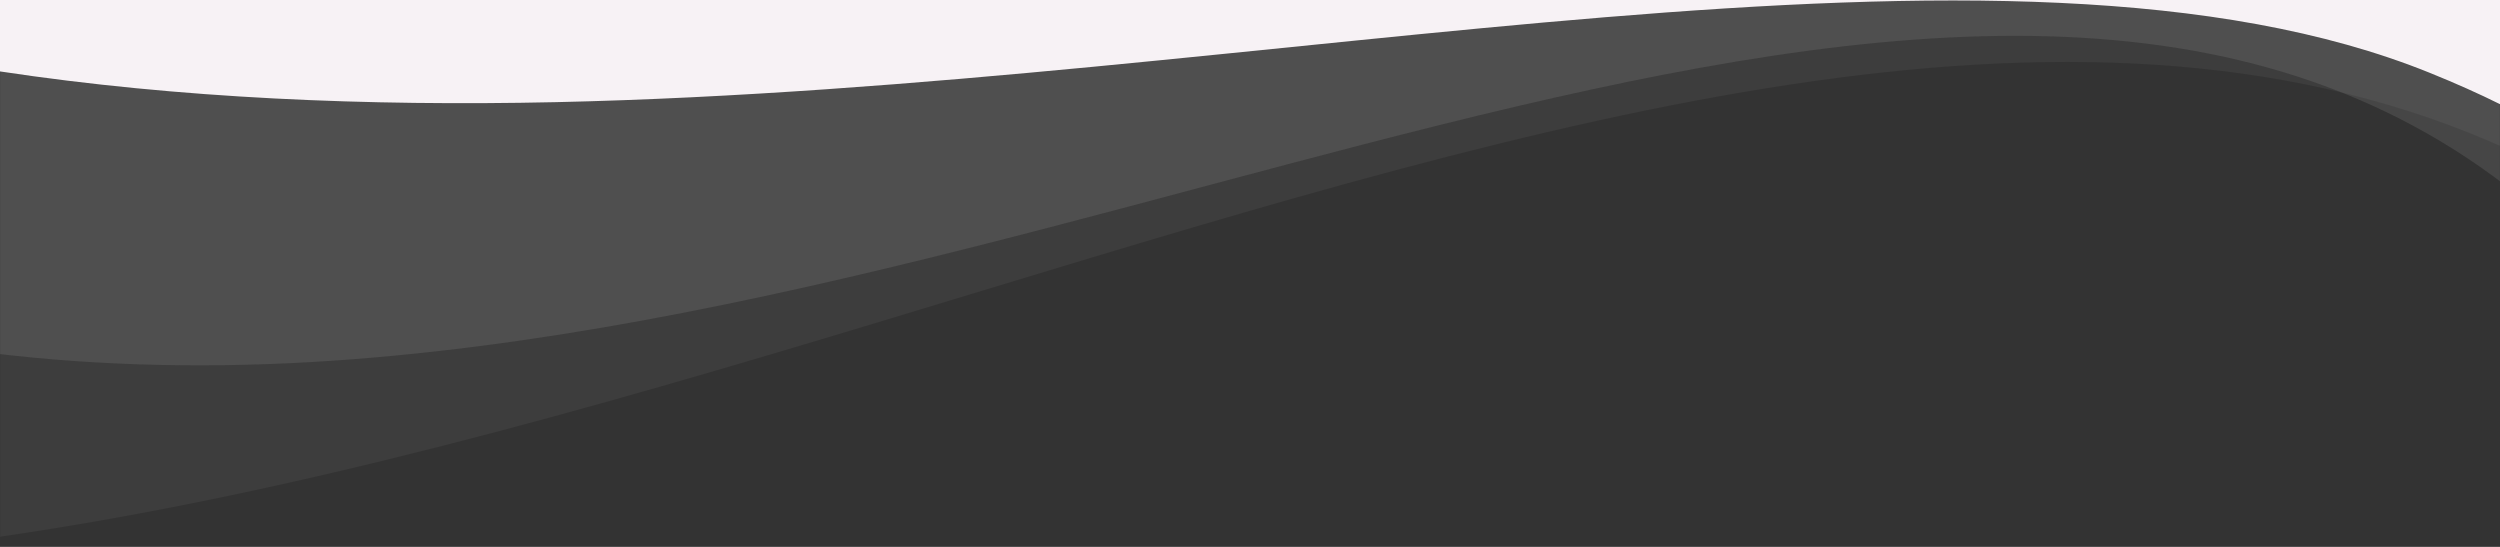
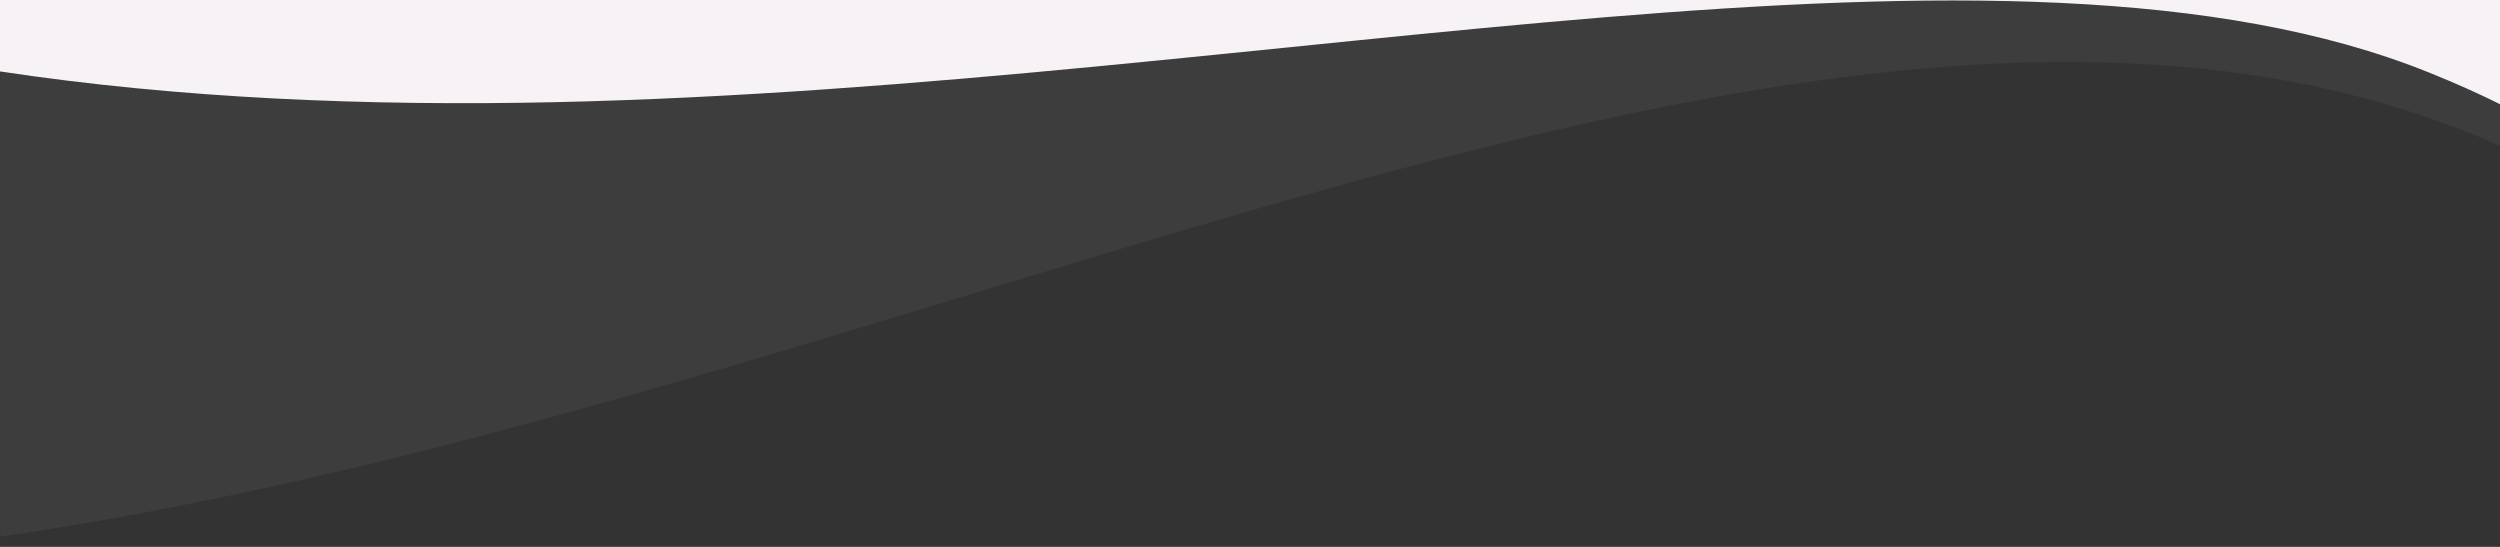
<svg xmlns="http://www.w3.org/2000/svg" width="1920" height="420" fill="none">
  <rect width="100%" height="100%" fill="#333333" stroke="none" />
  <mask id="mask0" maskUnits="userSpaceOnUse" x="0" y="0" width="1920" height="420">
    <path transform="matrix(1 0 0 -1 0 420)" fill="#f7f2f5" d="M0 0h1920v420H0z" />
  </mask>
  <g mask="url(#mask0)" fill="#f7f2f5">
    <path opacity=".05" d="M2187.53 320.05C1654.99-325.102 739.678 369.891-170.268 430.454c-236.593 15.489-473.998-14.098-698.72-115.766V-226H2275.82v664c-26.18-38.92-55.45-78.237-88.29-117.95z" />
-     <path opacity=".1" d="M1994.14 205.821c-396.35-422.144-1077.596 32.613-1754.848 72.242-176.09 10.134-352.786-9.225-520.042-75.75V-181h2340.61v464c-19.48-25.467-41.27-51.193-65.72-77.179z" />
  </g>
  <path d="M1866.09 55.943C1540.96-75.639 982.139 66.11 426.589 78.461 282.143 81.62 137.2 75.586 0 54.85V0h1920v80c-15.98-7.938-33.85-15.957-53.91-24.057z" fill="#f7f2f5" />
</svg>